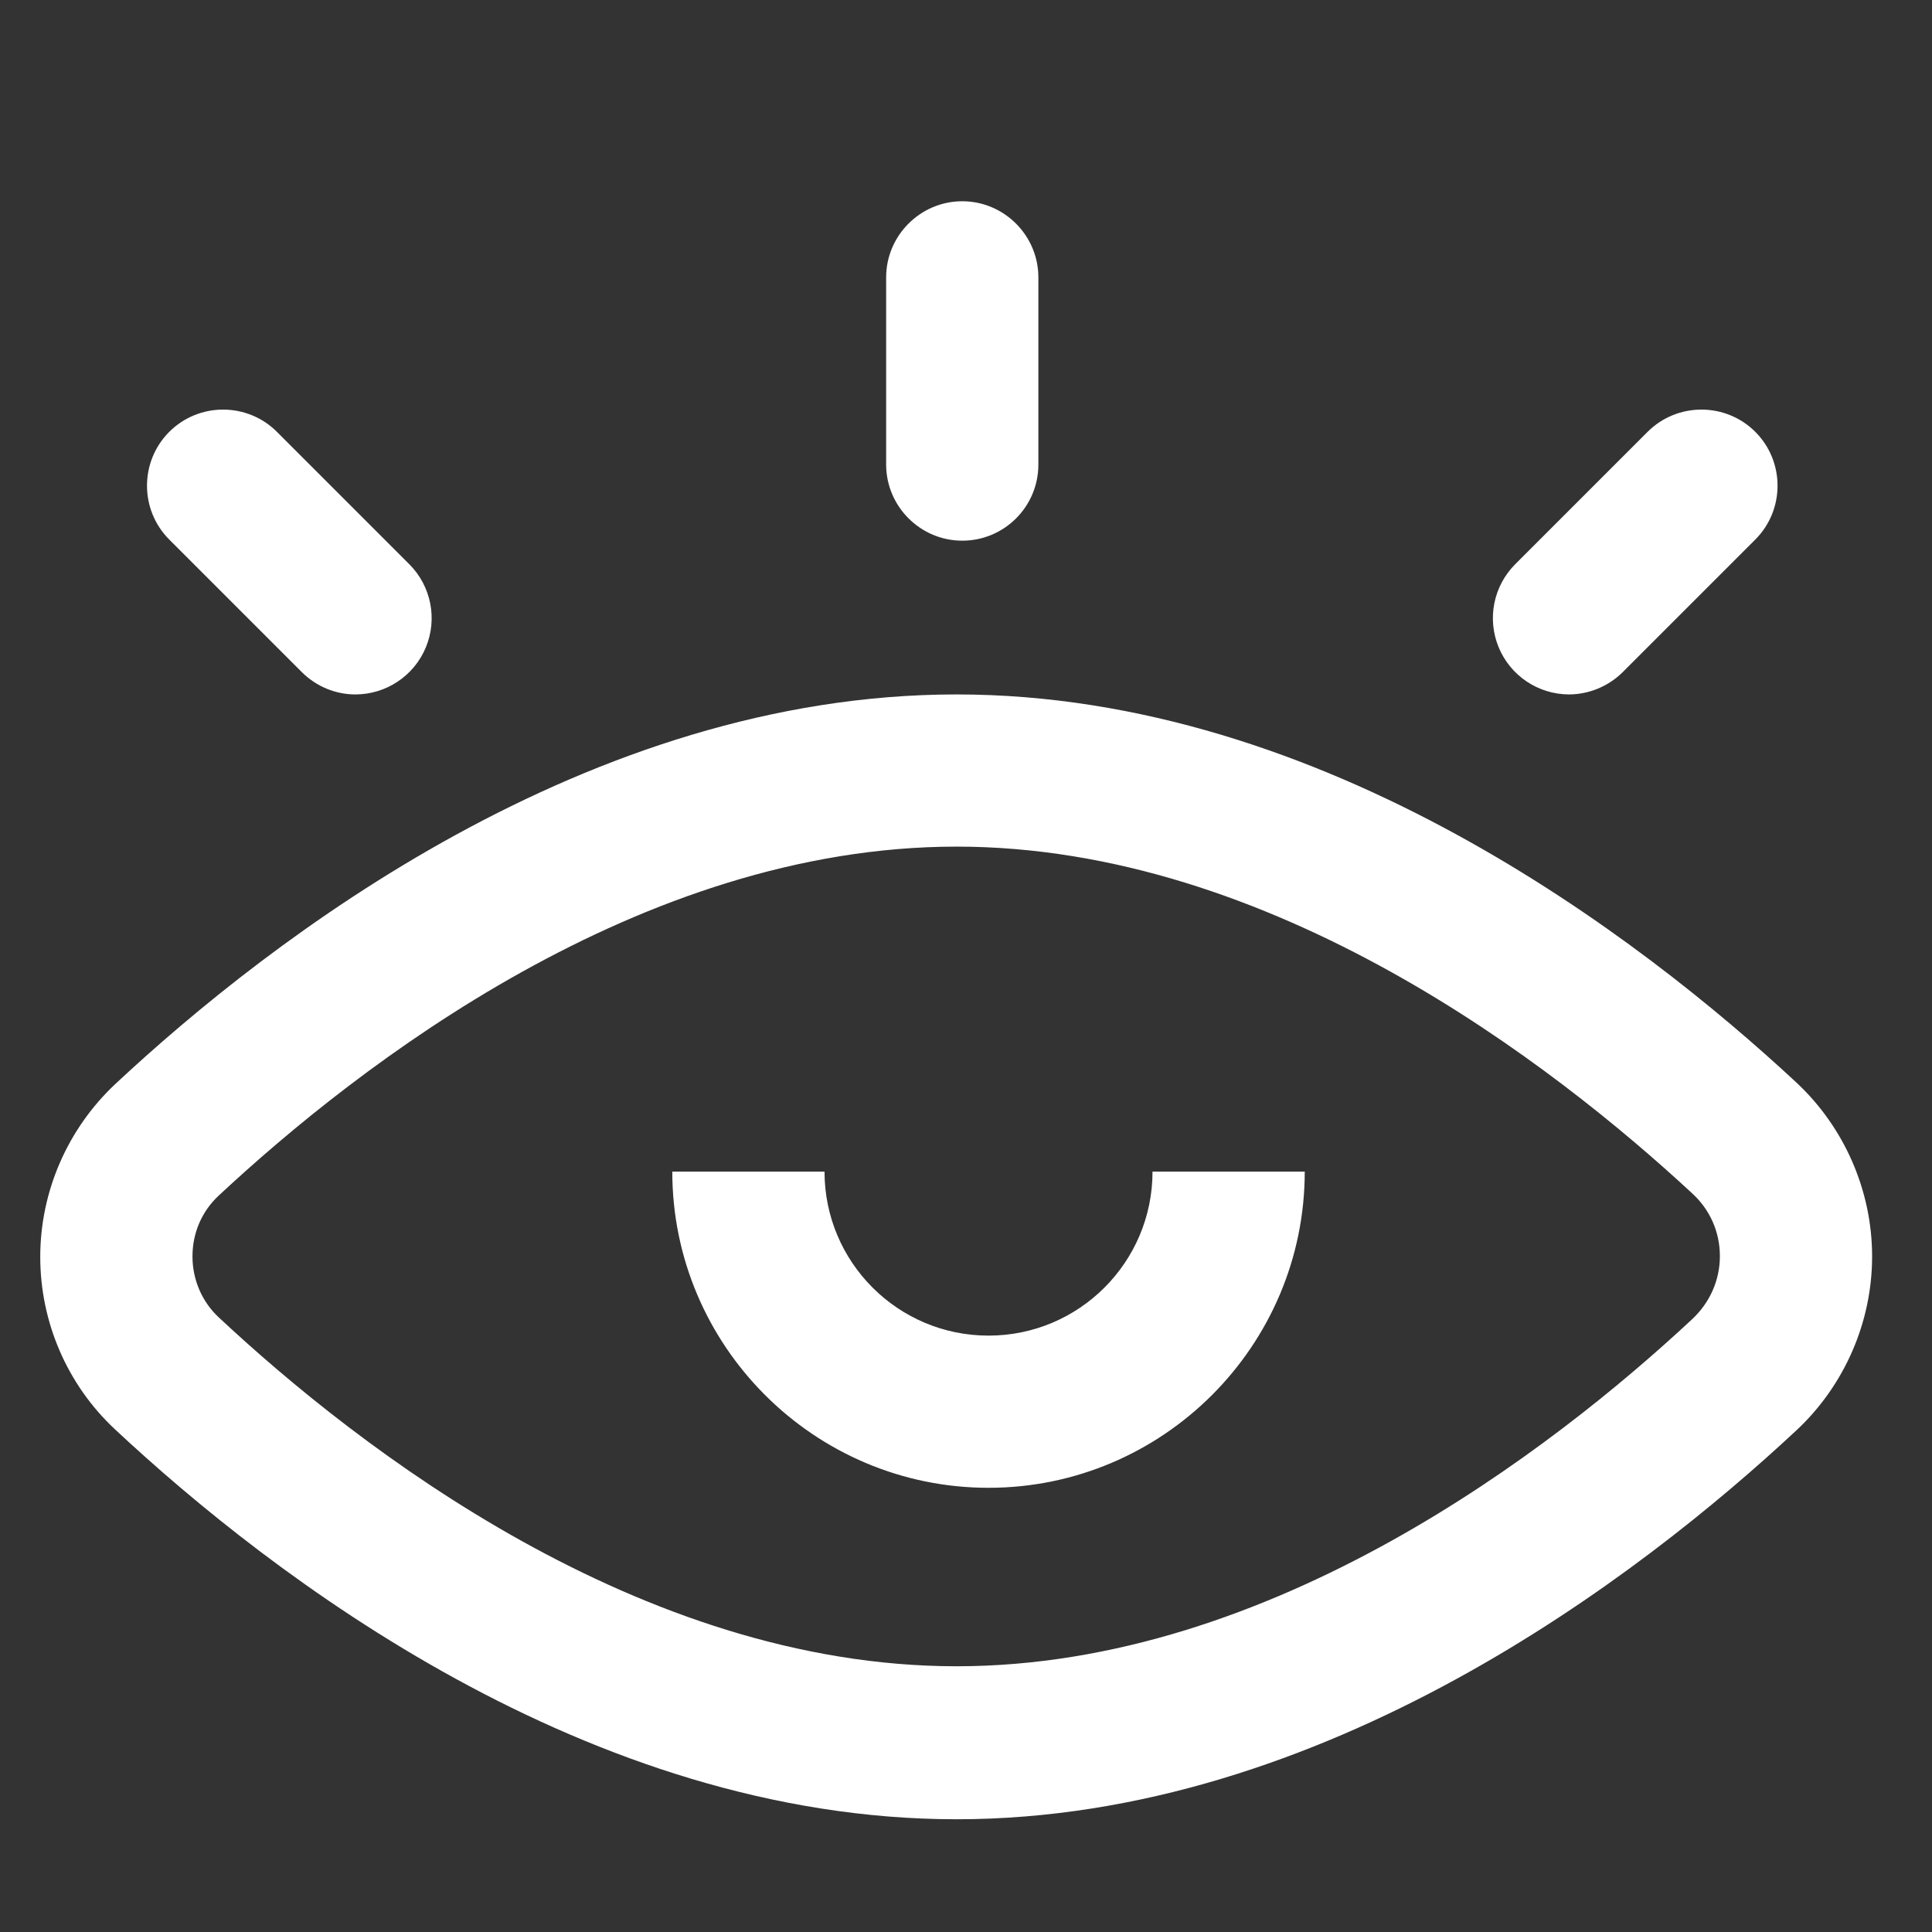
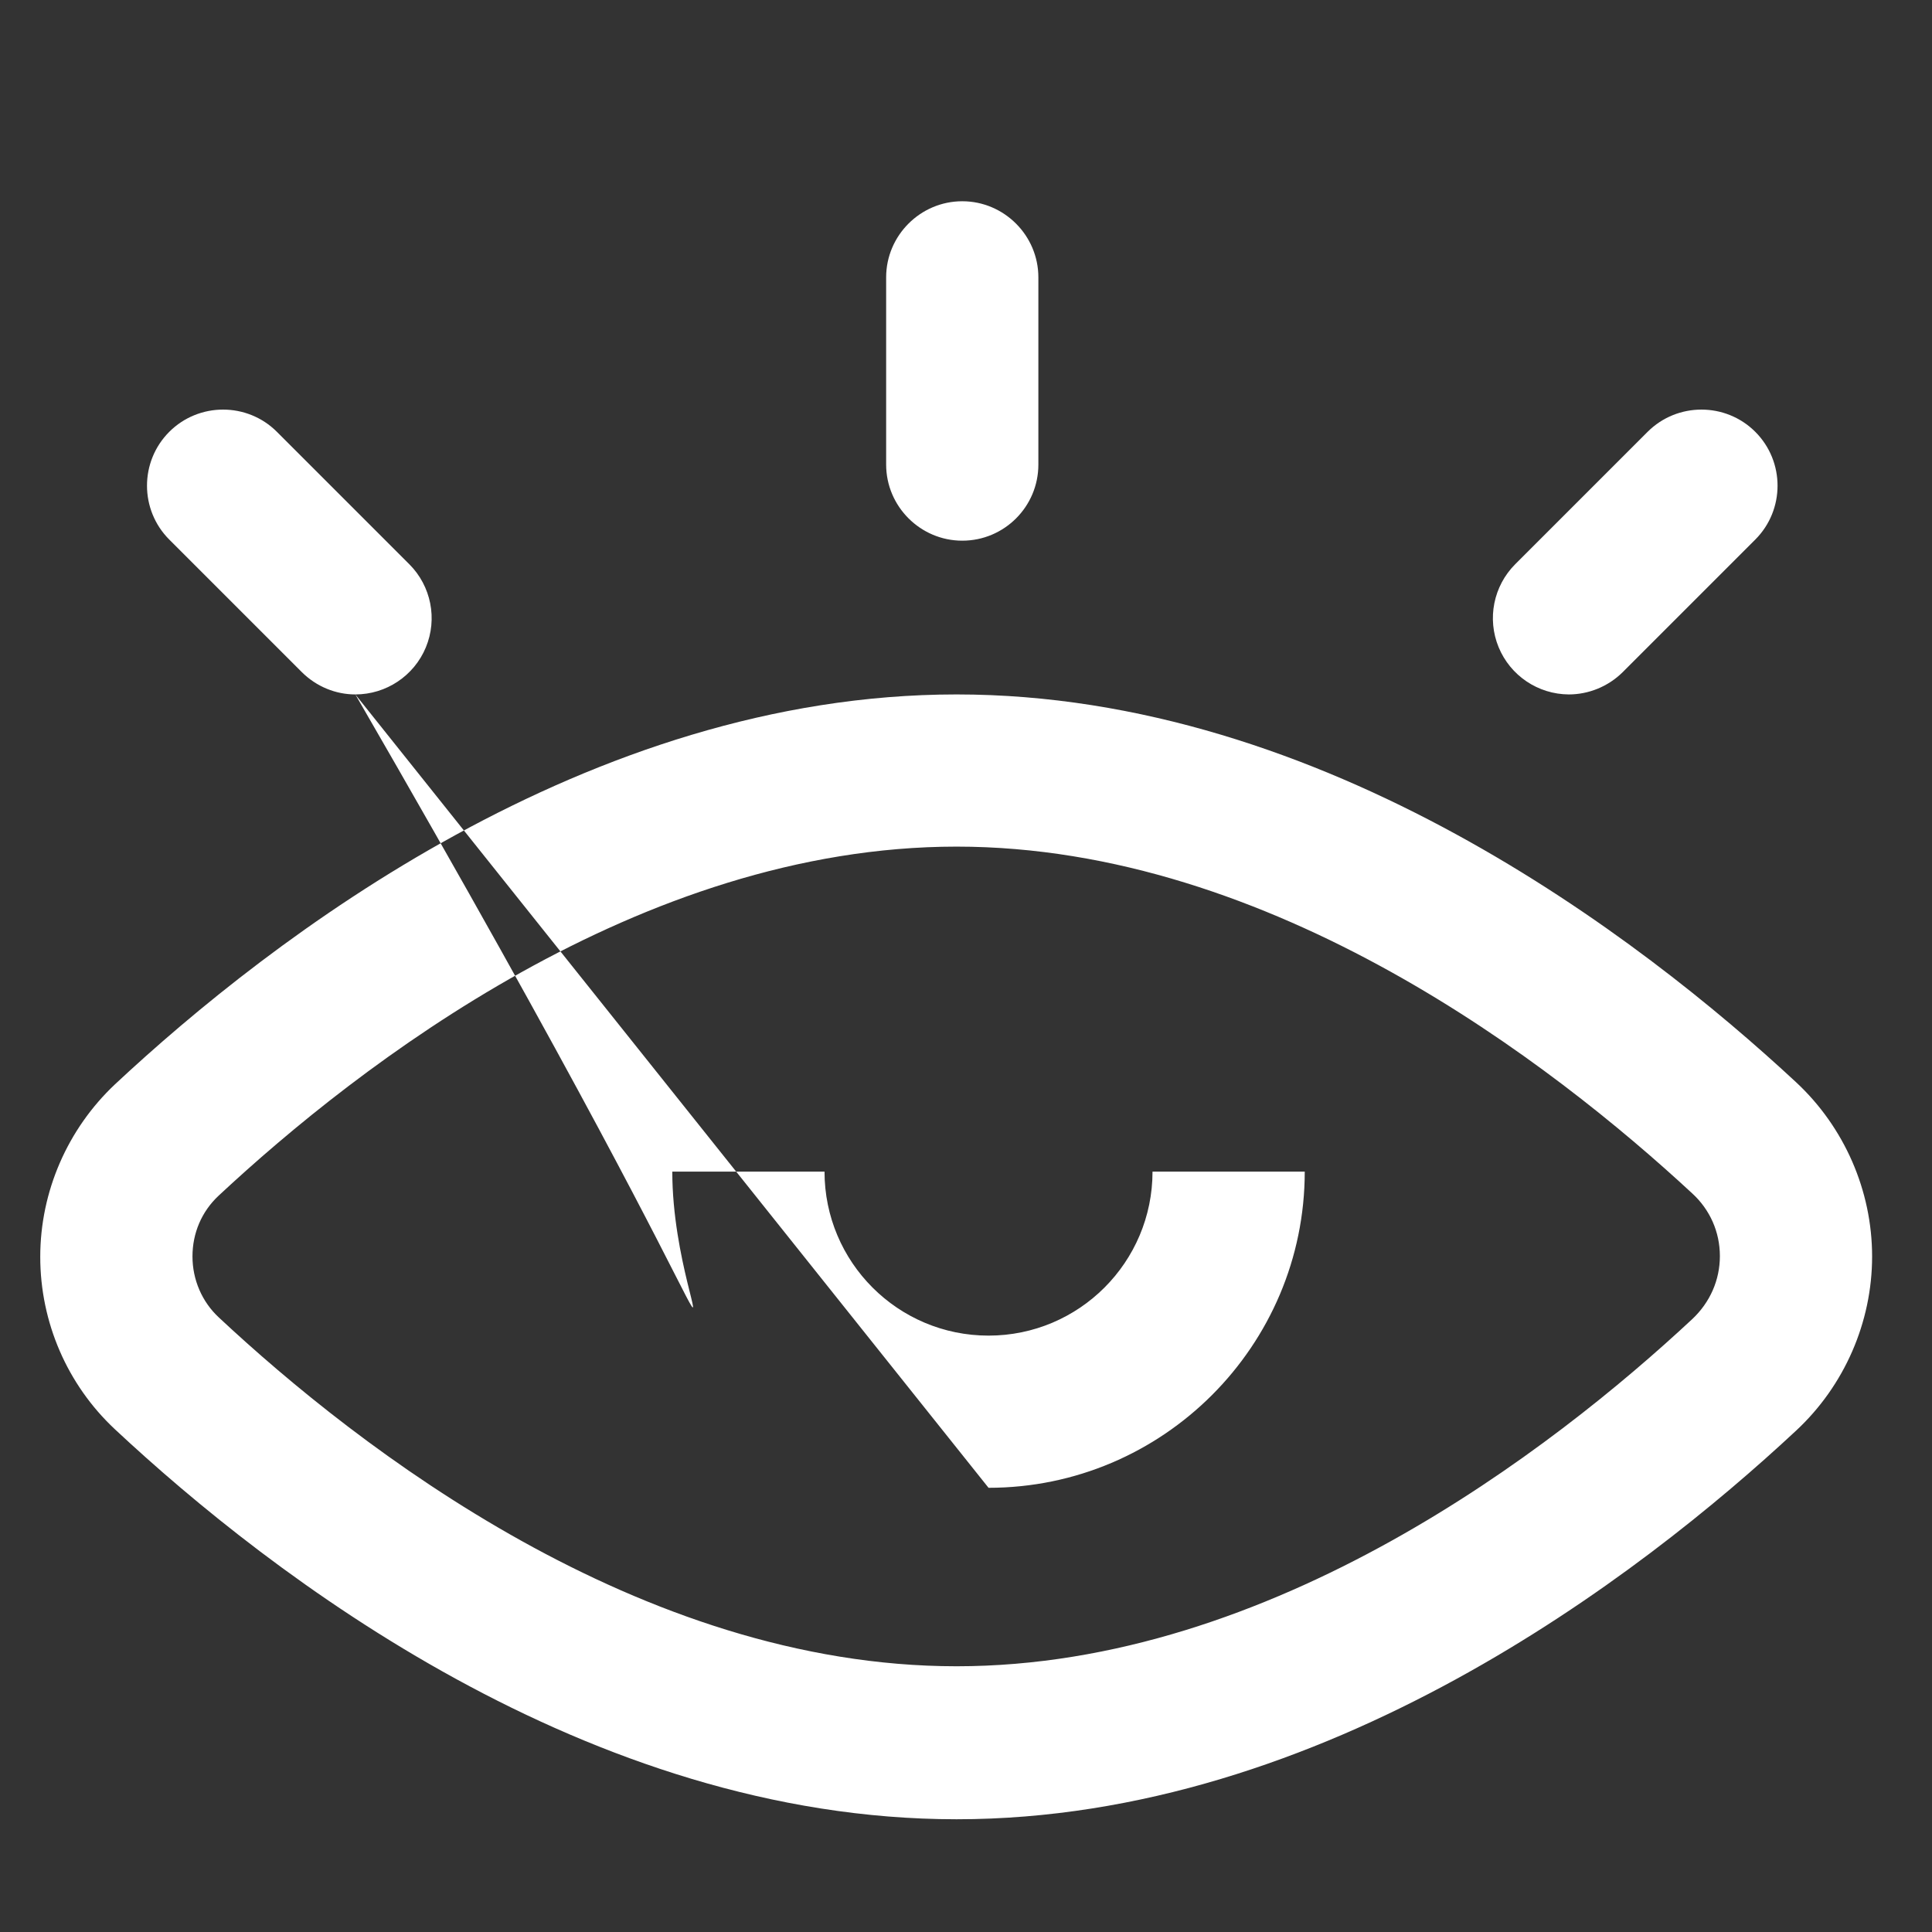
<svg xmlns="http://www.w3.org/2000/svg" width="48px" height="48px" viewBox="0 0 48 48" version="1.1">
  <rect x="0" y="0" width="48" height="48" fill="#333333" stroke="none" />
  <title>浏览</title>
  <g id="页面-2" stroke="none" stroke-width="1" fill="none" fill-rule="evenodd">
    <g id="关于我们" transform="translate(-786, -1406)" fill="#FFFFFF" fill-rule="nonzero">
      <g id="浏览" transform="translate(786, 1406)">
-         <rect id="矩形" opacity="0" x="0" y="0" width="48" height="48" />
-         <path d="M23.765,45.199 C14.604,45.199 6.729,39.129 2.853,35.508 C1.671,34.402 1,32.852 1,31.226 C1,29.6 1.681,28.049 2.853,26.943 C6.729,23.322 14.604,17.253 23.765,17.253 C32.898,17.253 40.754,23.294 44.621,26.886 C45.822,28.002 46.512,29.581 46.512,31.216 C46.512,32.852 45.822,34.431 44.621,35.546 C40.745,39.158 32.889,45.199 23.765,45.199 L23.765,45.199 Z M23.765,21.034 C15.9,21.034 8.904,26.47 5.434,29.704 C5.008,30.101 4.782,30.639 4.782,31.216 C4.782,31.793 5.018,32.341 5.434,32.729 C8.904,35.972 15.9,41.398 23.765,41.398 C31.603,41.398 38.58,36 42.04,32.776 C42.485,32.36 42.73,31.802 42.73,31.207 C42.73,30.611 42.485,30.053 42.04,29.647 C38.58,26.442 31.603,21.034 23.765,21.034 Z M23.907,13.433 C22.867,13.433 22.016,12.582 22.016,11.542 L22.016,6.891 C22.016,5.851 22.867,5 23.907,5 C24.947,5 25.798,5.851 25.798,6.891 L25.798,11.542 C25.798,12.586 24.952,13.433 23.907,13.433 L23.907,13.433 Z M38.977,17.253 C38.212,17.249 37.525,16.787 37.233,16.08 C36.942,15.373 37.104,14.56 37.644,14.019 L40.934,10.729 C41.672,9.992 42.872,9.992 43.61,10.729 C44.347,11.467 44.347,12.667 43.61,13.405 L40.32,16.695 C39.951,17.063 39.459,17.253 38.977,17.253 Z M8.828,17.253 C8.346,17.253 7.864,17.063 7.495,16.695 L4.205,13.405 C3.468,12.667 3.468,11.467 4.205,10.729 C4.942,9.992 6.143,9.992 6.88,10.729 L10.17,14.019 C10.712,14.562 10.873,15.377 10.58,16.084 C10.286,16.792 9.594,17.253 8.828,17.253 Z M24.56,36.964 C20.23,36.964 16.703,33.438 16.703,29.108 L20.485,29.108 C20.485,31.358 22.309,33.183 24.56,33.183 C26.81,33.183 28.634,31.358 28.634,29.108 L32.416,29.108 C32.416,33.438 28.89,36.964 24.56,36.964 Z" id="形状" />
+         <path d="M23.765,45.199 C14.604,45.199 6.729,39.129 2.853,35.508 C1.671,34.402 1,32.852 1,31.226 C1,29.6 1.681,28.049 2.853,26.943 C6.729,23.322 14.604,17.253 23.765,17.253 C32.898,17.253 40.754,23.294 44.621,26.886 C45.822,28.002 46.512,29.581 46.512,31.216 C46.512,32.852 45.822,34.431 44.621,35.546 C40.745,39.158 32.889,45.199 23.765,45.199 L23.765,45.199 Z M23.765,21.034 C15.9,21.034 8.904,26.47 5.434,29.704 C5.008,30.101 4.782,30.639 4.782,31.216 C4.782,31.793 5.018,32.341 5.434,32.729 C8.904,35.972 15.9,41.398 23.765,41.398 C31.603,41.398 38.58,36 42.04,32.776 C42.485,32.36 42.73,31.802 42.73,31.207 C42.73,30.611 42.485,30.053 42.04,29.647 C38.58,26.442 31.603,21.034 23.765,21.034 Z M23.907,13.433 C22.867,13.433 22.016,12.582 22.016,11.542 L22.016,6.891 C22.016,5.851 22.867,5 23.907,5 C24.947,5 25.798,5.851 25.798,6.891 L25.798,11.542 C25.798,12.586 24.952,13.433 23.907,13.433 L23.907,13.433 Z M38.977,17.253 C38.212,17.249 37.525,16.787 37.233,16.08 C36.942,15.373 37.104,14.56 37.644,14.019 L40.934,10.729 C41.672,9.992 42.872,9.992 43.61,10.729 C44.347,11.467 44.347,12.667 43.61,13.405 L40.32,16.695 C39.951,17.063 39.459,17.253 38.977,17.253 Z M8.828,17.253 C8.346,17.253 7.864,17.063 7.495,16.695 L4.205,13.405 C3.468,12.667 3.468,11.467 4.205,10.729 C4.942,9.992 6.143,9.992 6.88,10.729 L10.17,14.019 C10.712,14.562 10.873,15.377 10.58,16.084 C10.286,16.792 9.594,17.253 8.828,17.253 Z C20.23,36.964 16.703,33.438 16.703,29.108 L20.485,29.108 C20.485,31.358 22.309,33.183 24.56,33.183 C26.81,33.183 28.634,31.358 28.634,29.108 L32.416,29.108 C32.416,33.438 28.89,36.964 24.56,36.964 Z" id="形状" />
      </g>
    </g>
  </g>
</svg>